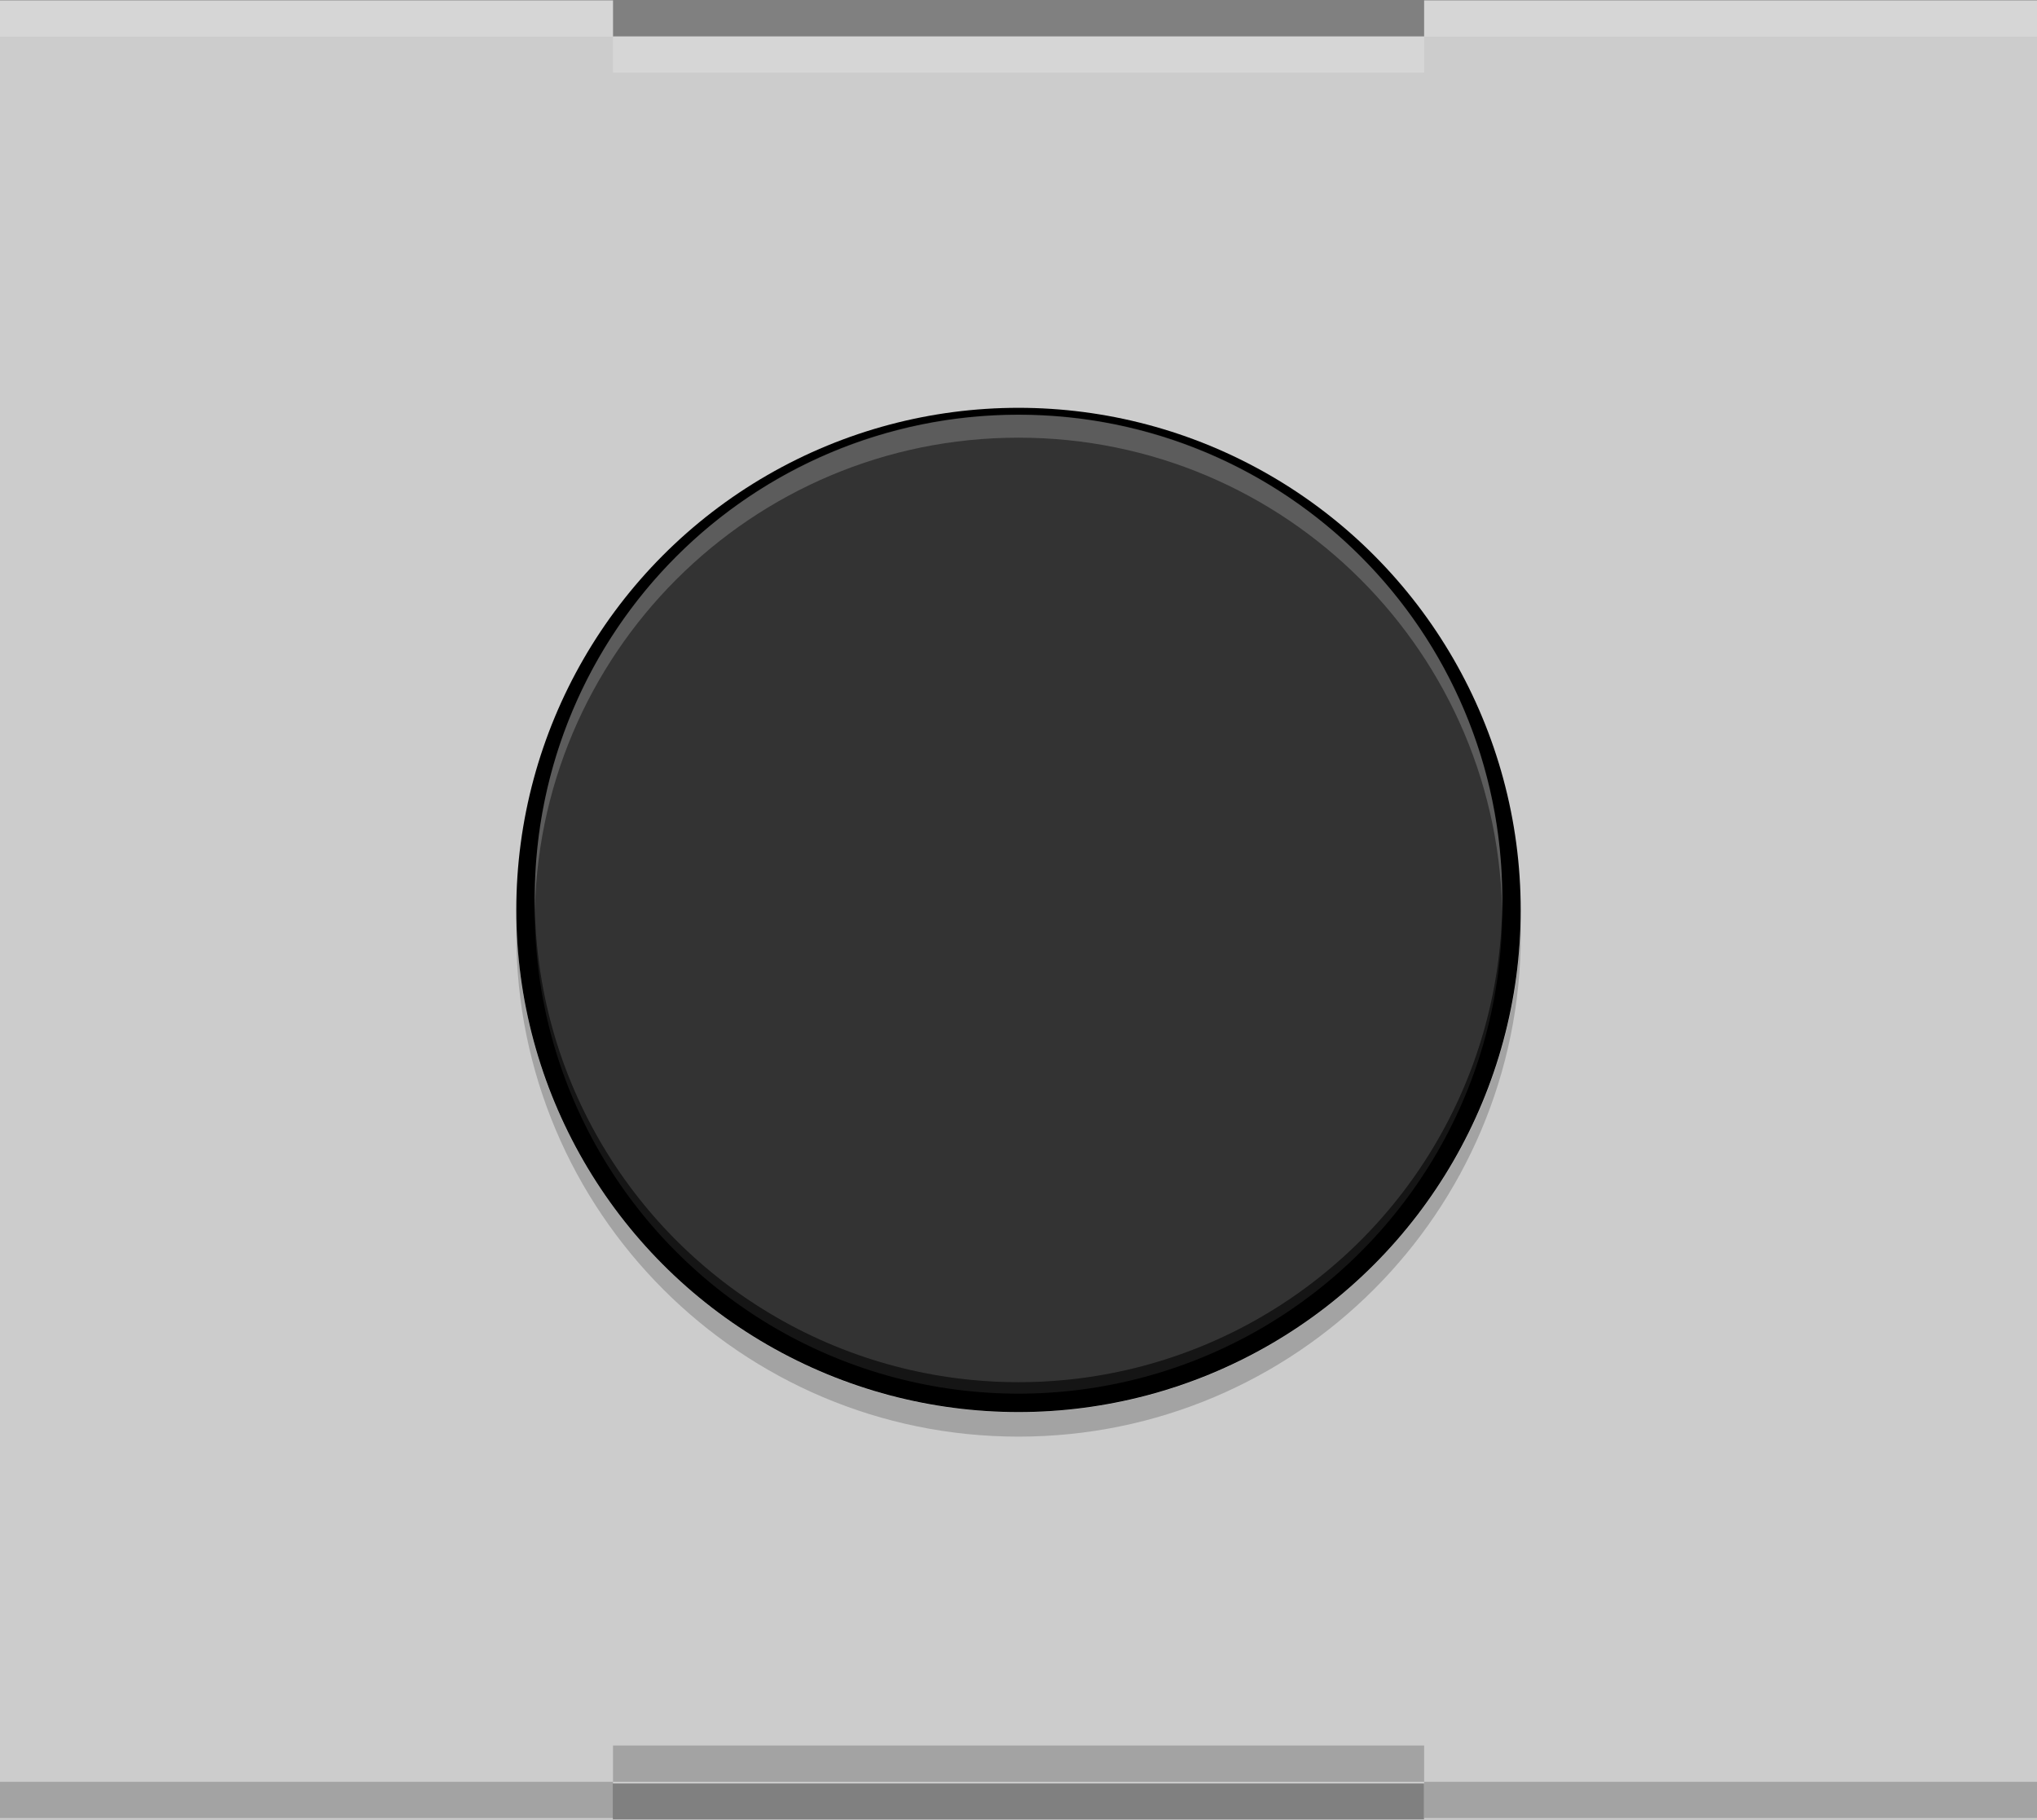
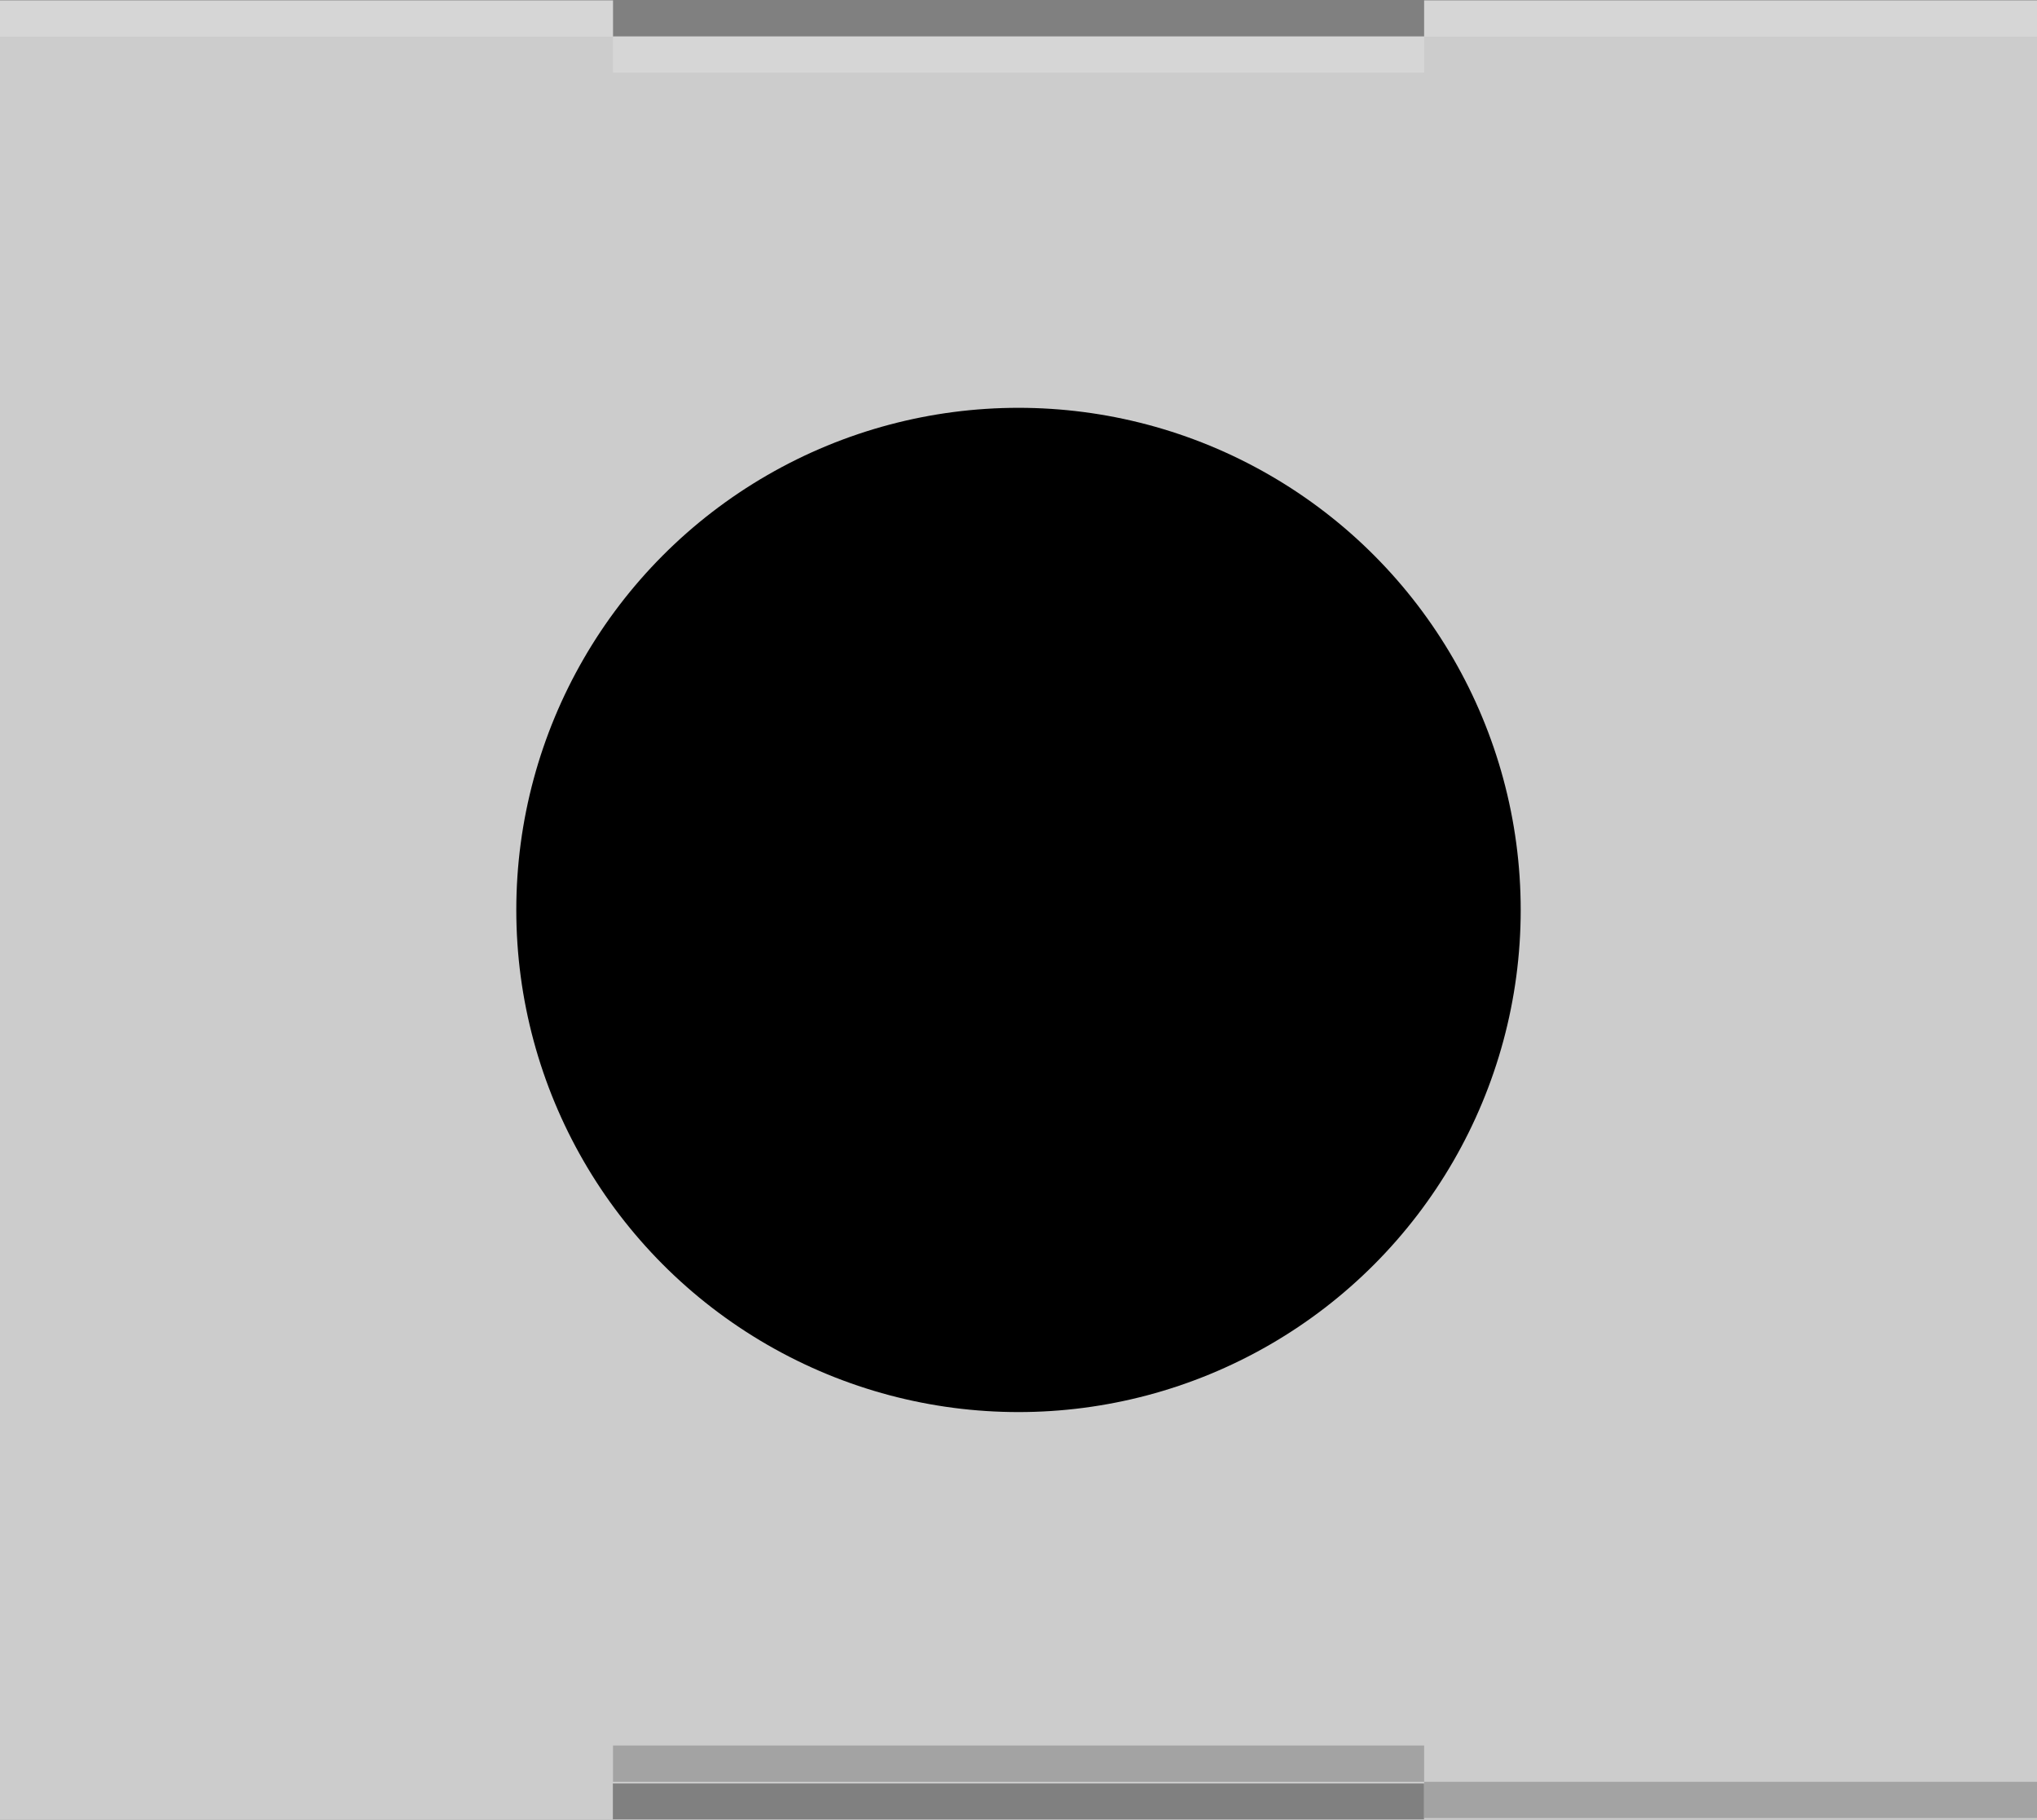
<svg xmlns="http://www.w3.org/2000/svg" version="1.1" baseProfile="basic" id="Ebene_1" x="0px" y="0px" width="14.598px" height="13.042px" viewBox="0 0 14.598 13.042" xml:space="preserve">
  <rect x="0" y="0" width="14.598" height="13.042" fill="#808080" stroke="none" />
  <polygon fill="#CCCCCC" points="10.206,0.003 10.206,0.261 4.393,0.261 4.393,0.003 0,0.003 0,11.242 14.598,11.242 14.598,0.003   " />
  <polygon fill="#CCCCCC" points="4.392,13.042 4.392,12.783 10.205,12.783 10.205,13.042 14.598,13.042 14.598,1.888 0,1.888   0,13.042 " />
  <circle cx="7.299" cy="6.522" r="3.599" />
-   <path opacity="0.2" d="M3.7,6.697c0,1.988,1.611,3.6,3.599,3.6c1.988,0,3.6-1.61,3.6-3.6V6.522c0,1.988-1.611,3.6-3.6,3.6  c-1.988,0-3.599-1.611-3.599-3.6V6.697z" />
-   <circle fill="#1A1A1A" cx="7.299" cy="6.522" r="3.467" />
-   <circle fill="#333333" cx="7.299" cy="6.44" r="3.467" />
  <path opacity="0.2" d="M3.832,6.605c0,1.915,1.552,3.467,3.467,3.467s3.467-1.553,3.467-3.467V6.44c0,1.915-1.553,3.467-3.467,3.467  c-1.915,0-3.467-1.552-3.467-3.467V6.605z" />
-   <path opacity="0.2" fill="#FFFFFF" d="M10.766,6.605c0-1.916-1.553-3.468-3.467-3.468c-1.915,0-3.467,1.552-3.467,3.468V6.44  c0-1.916,1.552-3.468,3.467-3.468s3.467,1.552,3.467,3.468V6.605z" />
  <rect x="10.206" y="0.003" opacity="0.2" fill="#FFFFFF" width="4.394" height="0.26" />
  <rect y="0.003" opacity="0.2" fill="#FFFFFF" width="4.393" height="0.26" />
  <rect x="4.393" y="0.261" opacity="0.2" fill="#FFFFFF" width="5.813" height="0.259" />
  <rect x="10.206" y="12.771" opacity="0.2" width="4.394" height="0.26" />
-   <rect y="12.771" opacity="0.2" width="4.393" height="0.26" />
  <rect x="4.393" y="12.511" opacity="0.2" width="5.813" height="0.26" />
</svg>